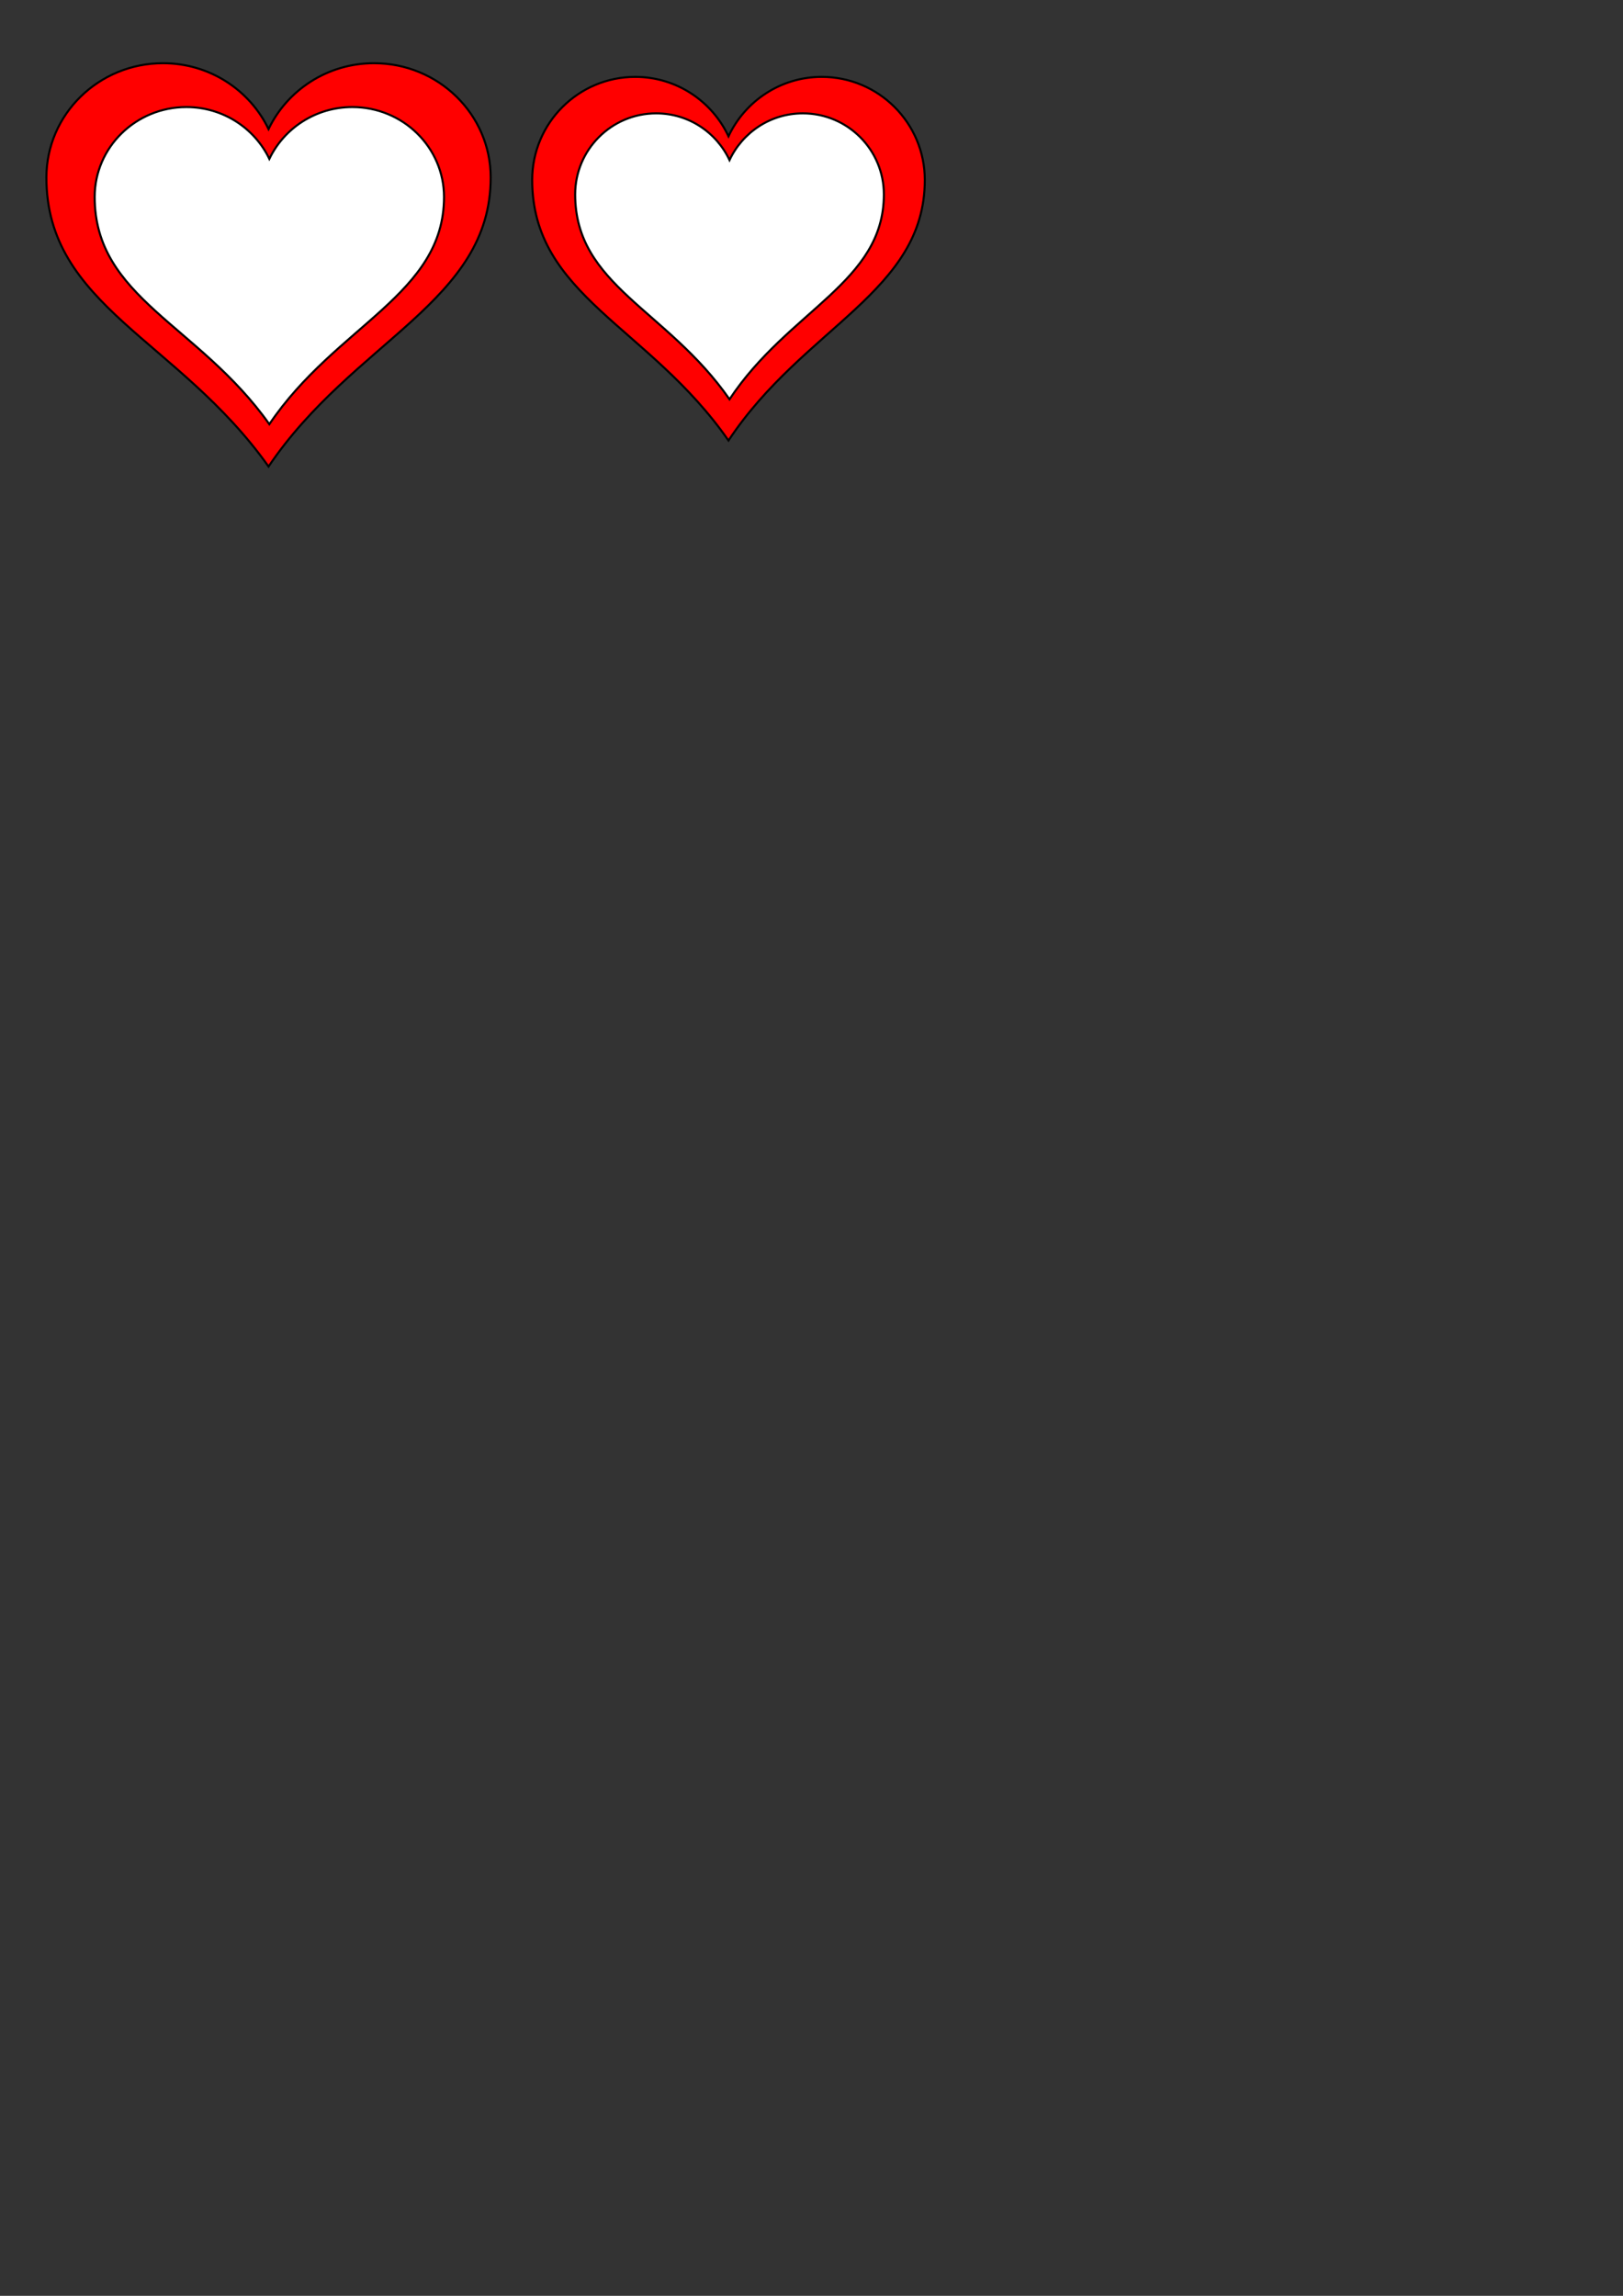
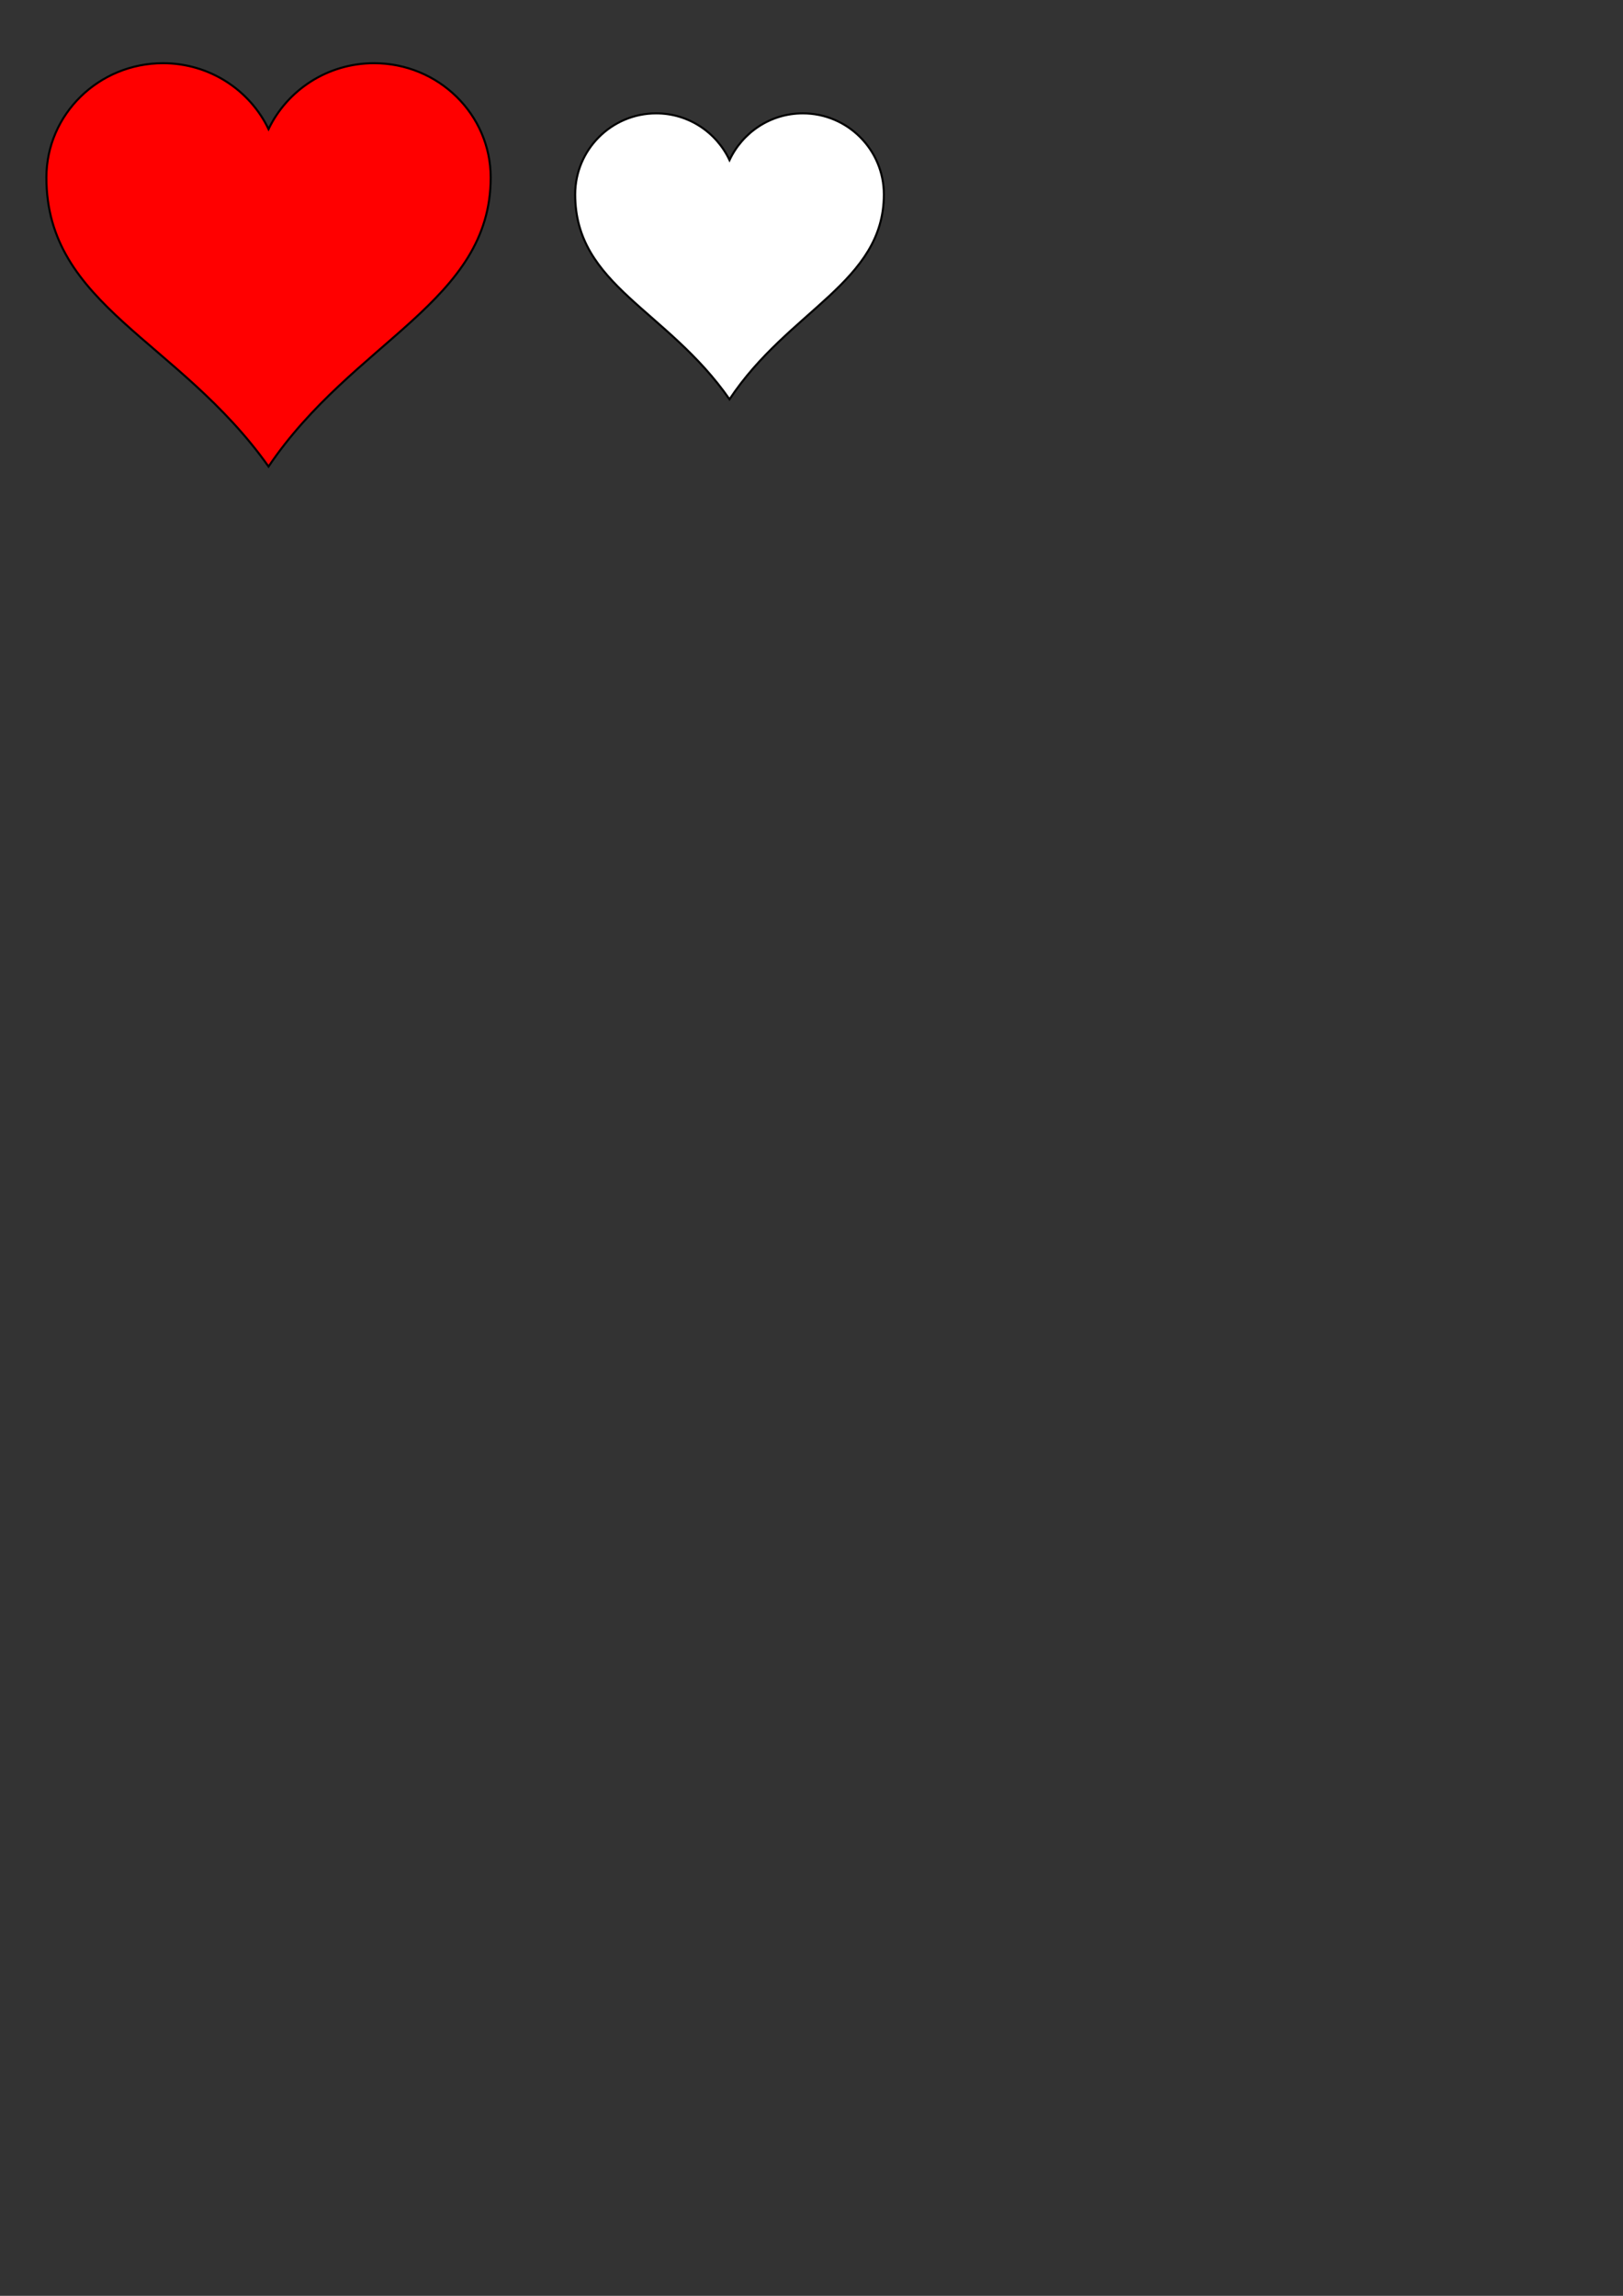
<svg xmlns="http://www.w3.org/2000/svg" width="793.7" height="1122.52">
  <rect width="100%" height="100%" fill="#333333" stroke="none" />
  <title>Two Hearts</title>
  <g>
    <title>Layer 1</title>
    <g id="svg_4" />
    <g id="svg_12" />
    <g id="svg_13" />
    <g id="svg_14" />
    <ellipse id="svg_29" fill="#ff0000" stroke="#000000" stroke-dasharray="null" stroke-linecap="null" stroke-linejoin="null" stroke-width="null" cx="518.3" cy="251.48" rx="3" />
    <g id="svg_42">
      <g id="svg_16">
        <path id="svg_17" fill="#ff0000" stroke="#000000" d="m79.726,30.901c-31.485,0 -57.038,25.045 -57.038,55.904c0,62.777 64.611,79.238 108.639,141.301c41.626,-61.683 108.64,-80.528 108.64,-141.301c0,-30.859 -25.553,-55.904 -57.038,-55.904c-22.838,0 -42.494,13.217 -51.602,32.232c-9.107,-19.015 -28.763,-32.232 -51.601,-32.232z" />
      </g>
      <g id="svg_18">
-         <path id="svg_19" fill="#ffffff" stroke="#000000" d="m91.145,52.351c-24.755,0 -44.847,19.692 -44.847,43.956c0,49.361 50.803,62.303 85.421,111.103c32.73,-48.5 85.422,-63.318 85.422,-111.103c0,-24.264 -20.092,-43.956 -44.848,-43.956c-17.957,0 -33.413,10.392 -40.574,25.343c-7.16,-14.952 -22.616,-25.343 -40.573,-25.343z" />
-       </g>
+         </g>
    </g>
    <g id="svg_41">
-       <path id="svg_22" fill="#ff0000" stroke="#000000" d="m310.66,37.587c-27.823,0 -50.405,22.58 -50.405,50.403c0,56.602 57.096,71.443 96.002,127.399c36.784,-55.614 96.004,-72.604 96.004,-127.399c0,-27.823 -22.58,-50.403 -50.403,-50.403c-20.181,0 -37.551,11.916 -45.601,29.06c-8.047,-17.145 -25.416,-29.06 -45.598,-29.06z" />
      <path id="svg_24" fill="#ffffff" stroke="#000000" d="m320.904,55.426c-21.876,0 -39.631,17.755 -39.631,39.631c0,44.505 44.894,56.174 75.484,100.172c28.925,-43.729 75.486,-57.089 75.486,-100.172c0,-21.876 -17.755,-39.631 -39.631,-39.631c-15.869,0 -29.526,9.369 -35.855,22.851c-6.327,-13.482 -19.984,-22.851 -35.853,-22.851z" />
    </g>
  </g>
</svg>